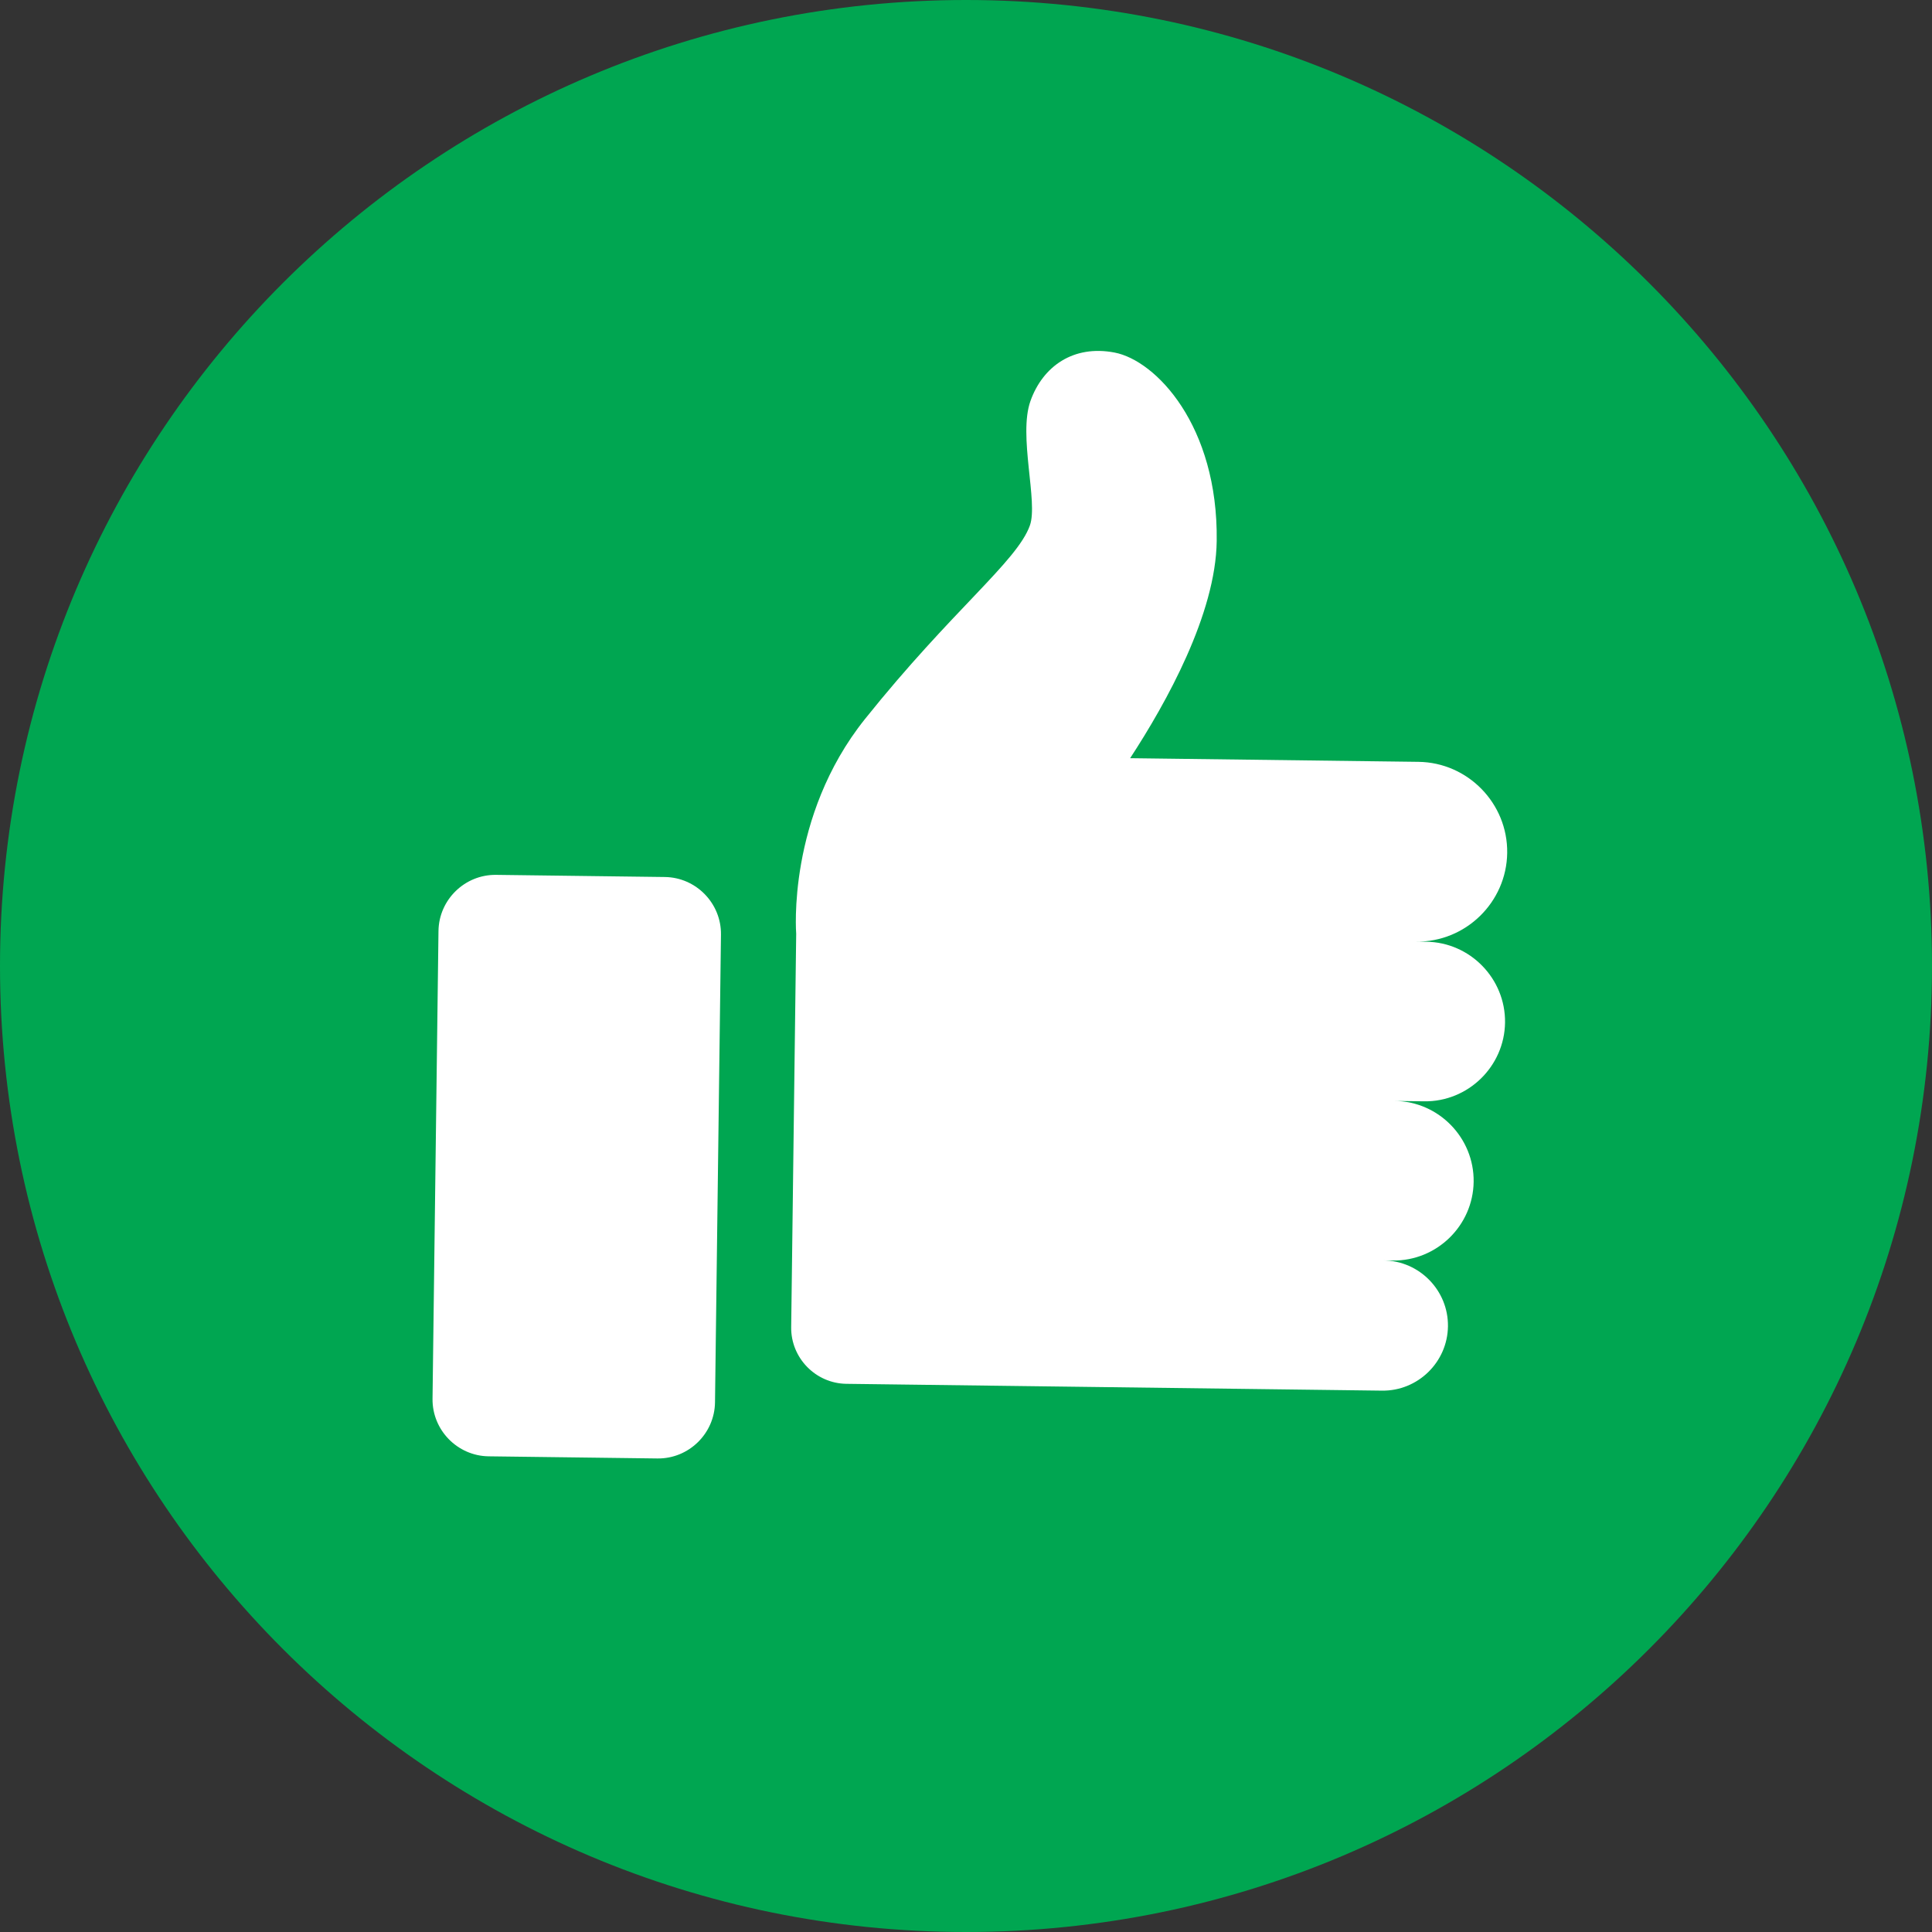
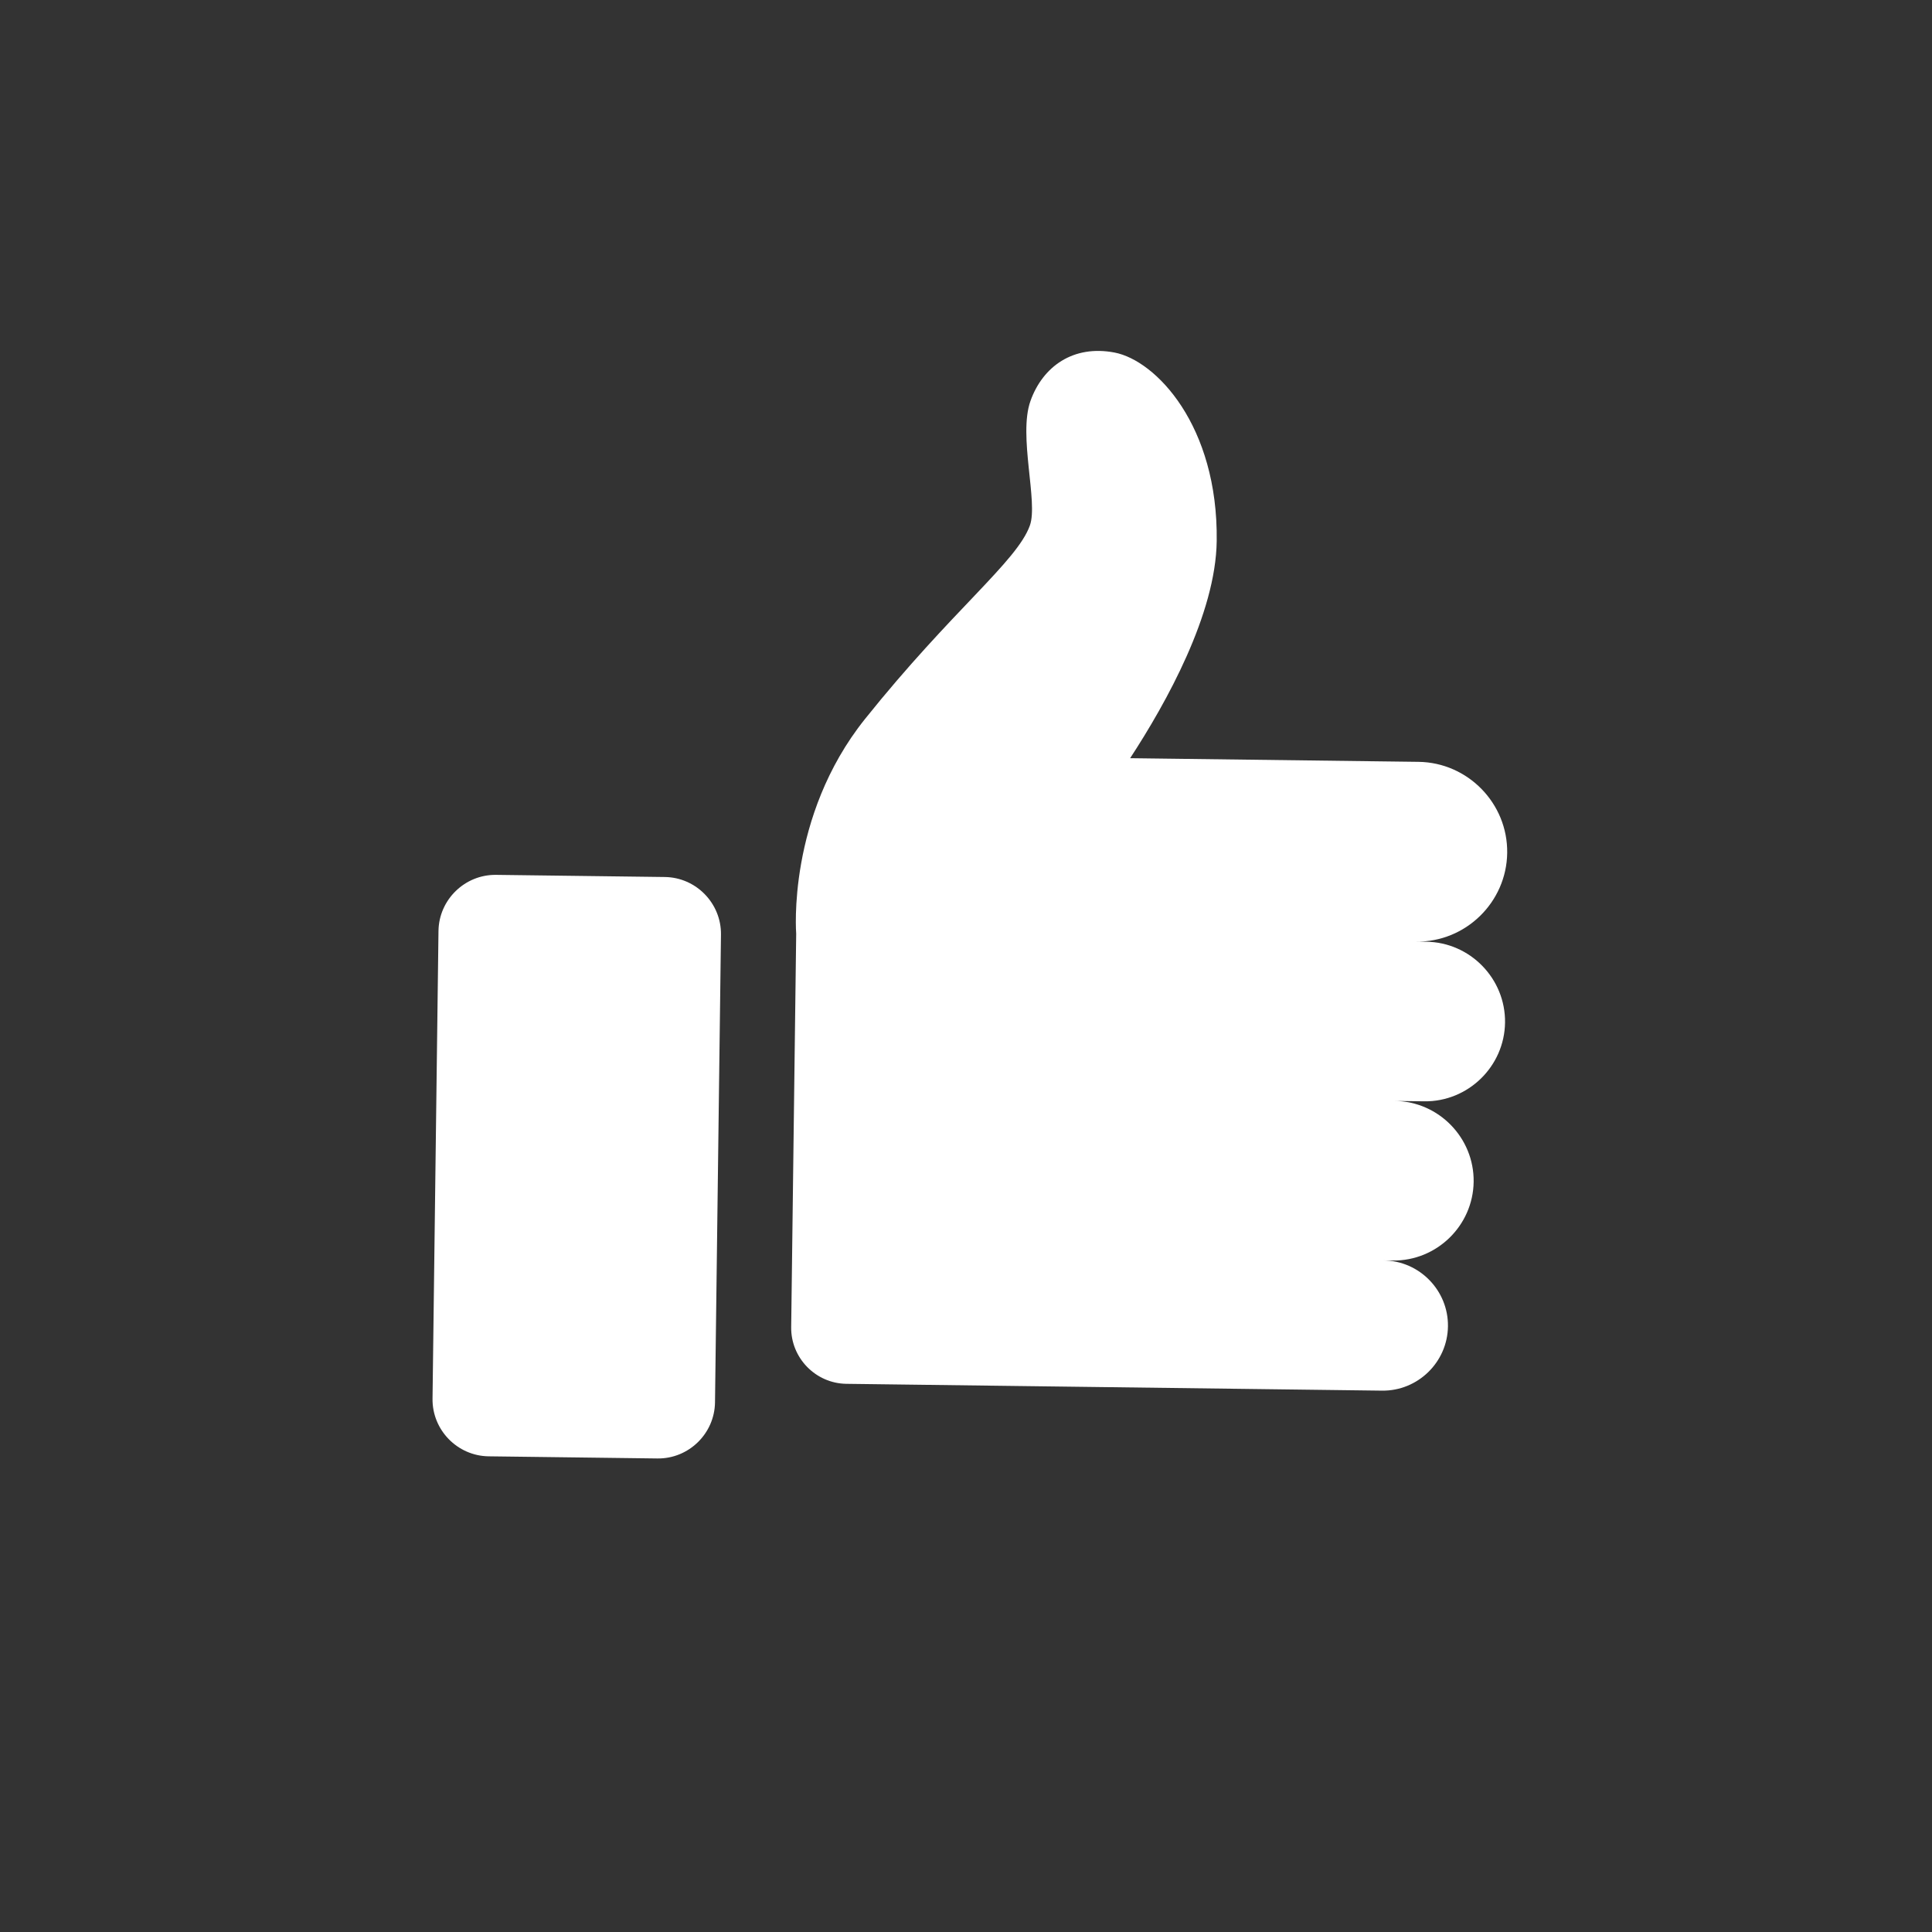
<svg xmlns="http://www.w3.org/2000/svg" fill="#000000" height="500" preserveAspectRatio="xMidYMid meet" version="1" viewBox="0.0 0.0 500.0 500.0" width="500" zoomAndPan="magnify">
  <rect x="0.0" y="0.0" width="500.0" height="500.0" fill="#333333" stroke="none" />
  <g>
    <g id="change1_1">
-       <path d="M 500 250 C 500 388.07 388.07 500 250 500 C 111.93 500 0 388.07 0 250 C 0 111.93 111.93 0 250 0 C 388.07 0 500 111.93 500 250" fill="#00a651" />
-     </g>
+       </g>
    <g id="change2_1">
      <path d="M 172.055 226.969 L 128.383 226.414 C 120.289 226.309 113.582 232.852 113.48 240.941 L 111.938 361.992 C 111.836 370.086 118.375 376.793 126.469 376.895 L 170.141 377.449 C 178.234 377.555 184.941 371.016 185.043 362.922 L 186.586 241.871 C 186.688 233.781 180.148 227.07 172.055 226.969" fill="#ffffff" />
    </g>
    <g id="change2_2">
      <path d="M 369.113 243.719 L 366.504 243.688 C 379.297 243.848 389.898 233.516 390.062 220.719 C 390.223 207.93 379.891 197.328 367.098 197.164 L 292.48 196.219 C 301.871 181.84 314.645 158.883 314.883 140.004 C 315.266 110.094 299.098 93.273 288.441 91.238 C 277.785 89.203 269.883 94.801 266.68 103.777 C 263.48 112.758 268.723 129.926 266.531 136.004 C 263.156 145.363 246.531 157.754 223.852 186.086 C 203.59 211.402 206.055 241.645 206.055 241.645 L 205.527 282.945 L 205.004 324.242 L 204.758 343.469 C 204.656 351.434 211.09 358.031 219.051 358.133 L 357.664 359.898 C 366.934 360.016 374.613 352.527 374.73 343.258 C 374.852 333.988 367.363 326.309 358.094 326.191 L 360.469 326.223 C 371.824 326.363 381.234 317.191 381.379 305.836 C 381.523 294.48 372.352 285.066 360.992 284.922 L 368.59 285.02 C 379.945 285.164 389.355 275.988 389.504 264.633 C 389.645 253.277 380.473 243.863 369.113 243.719" fill="#ffffff" />
    </g>
  </g>
</svg>